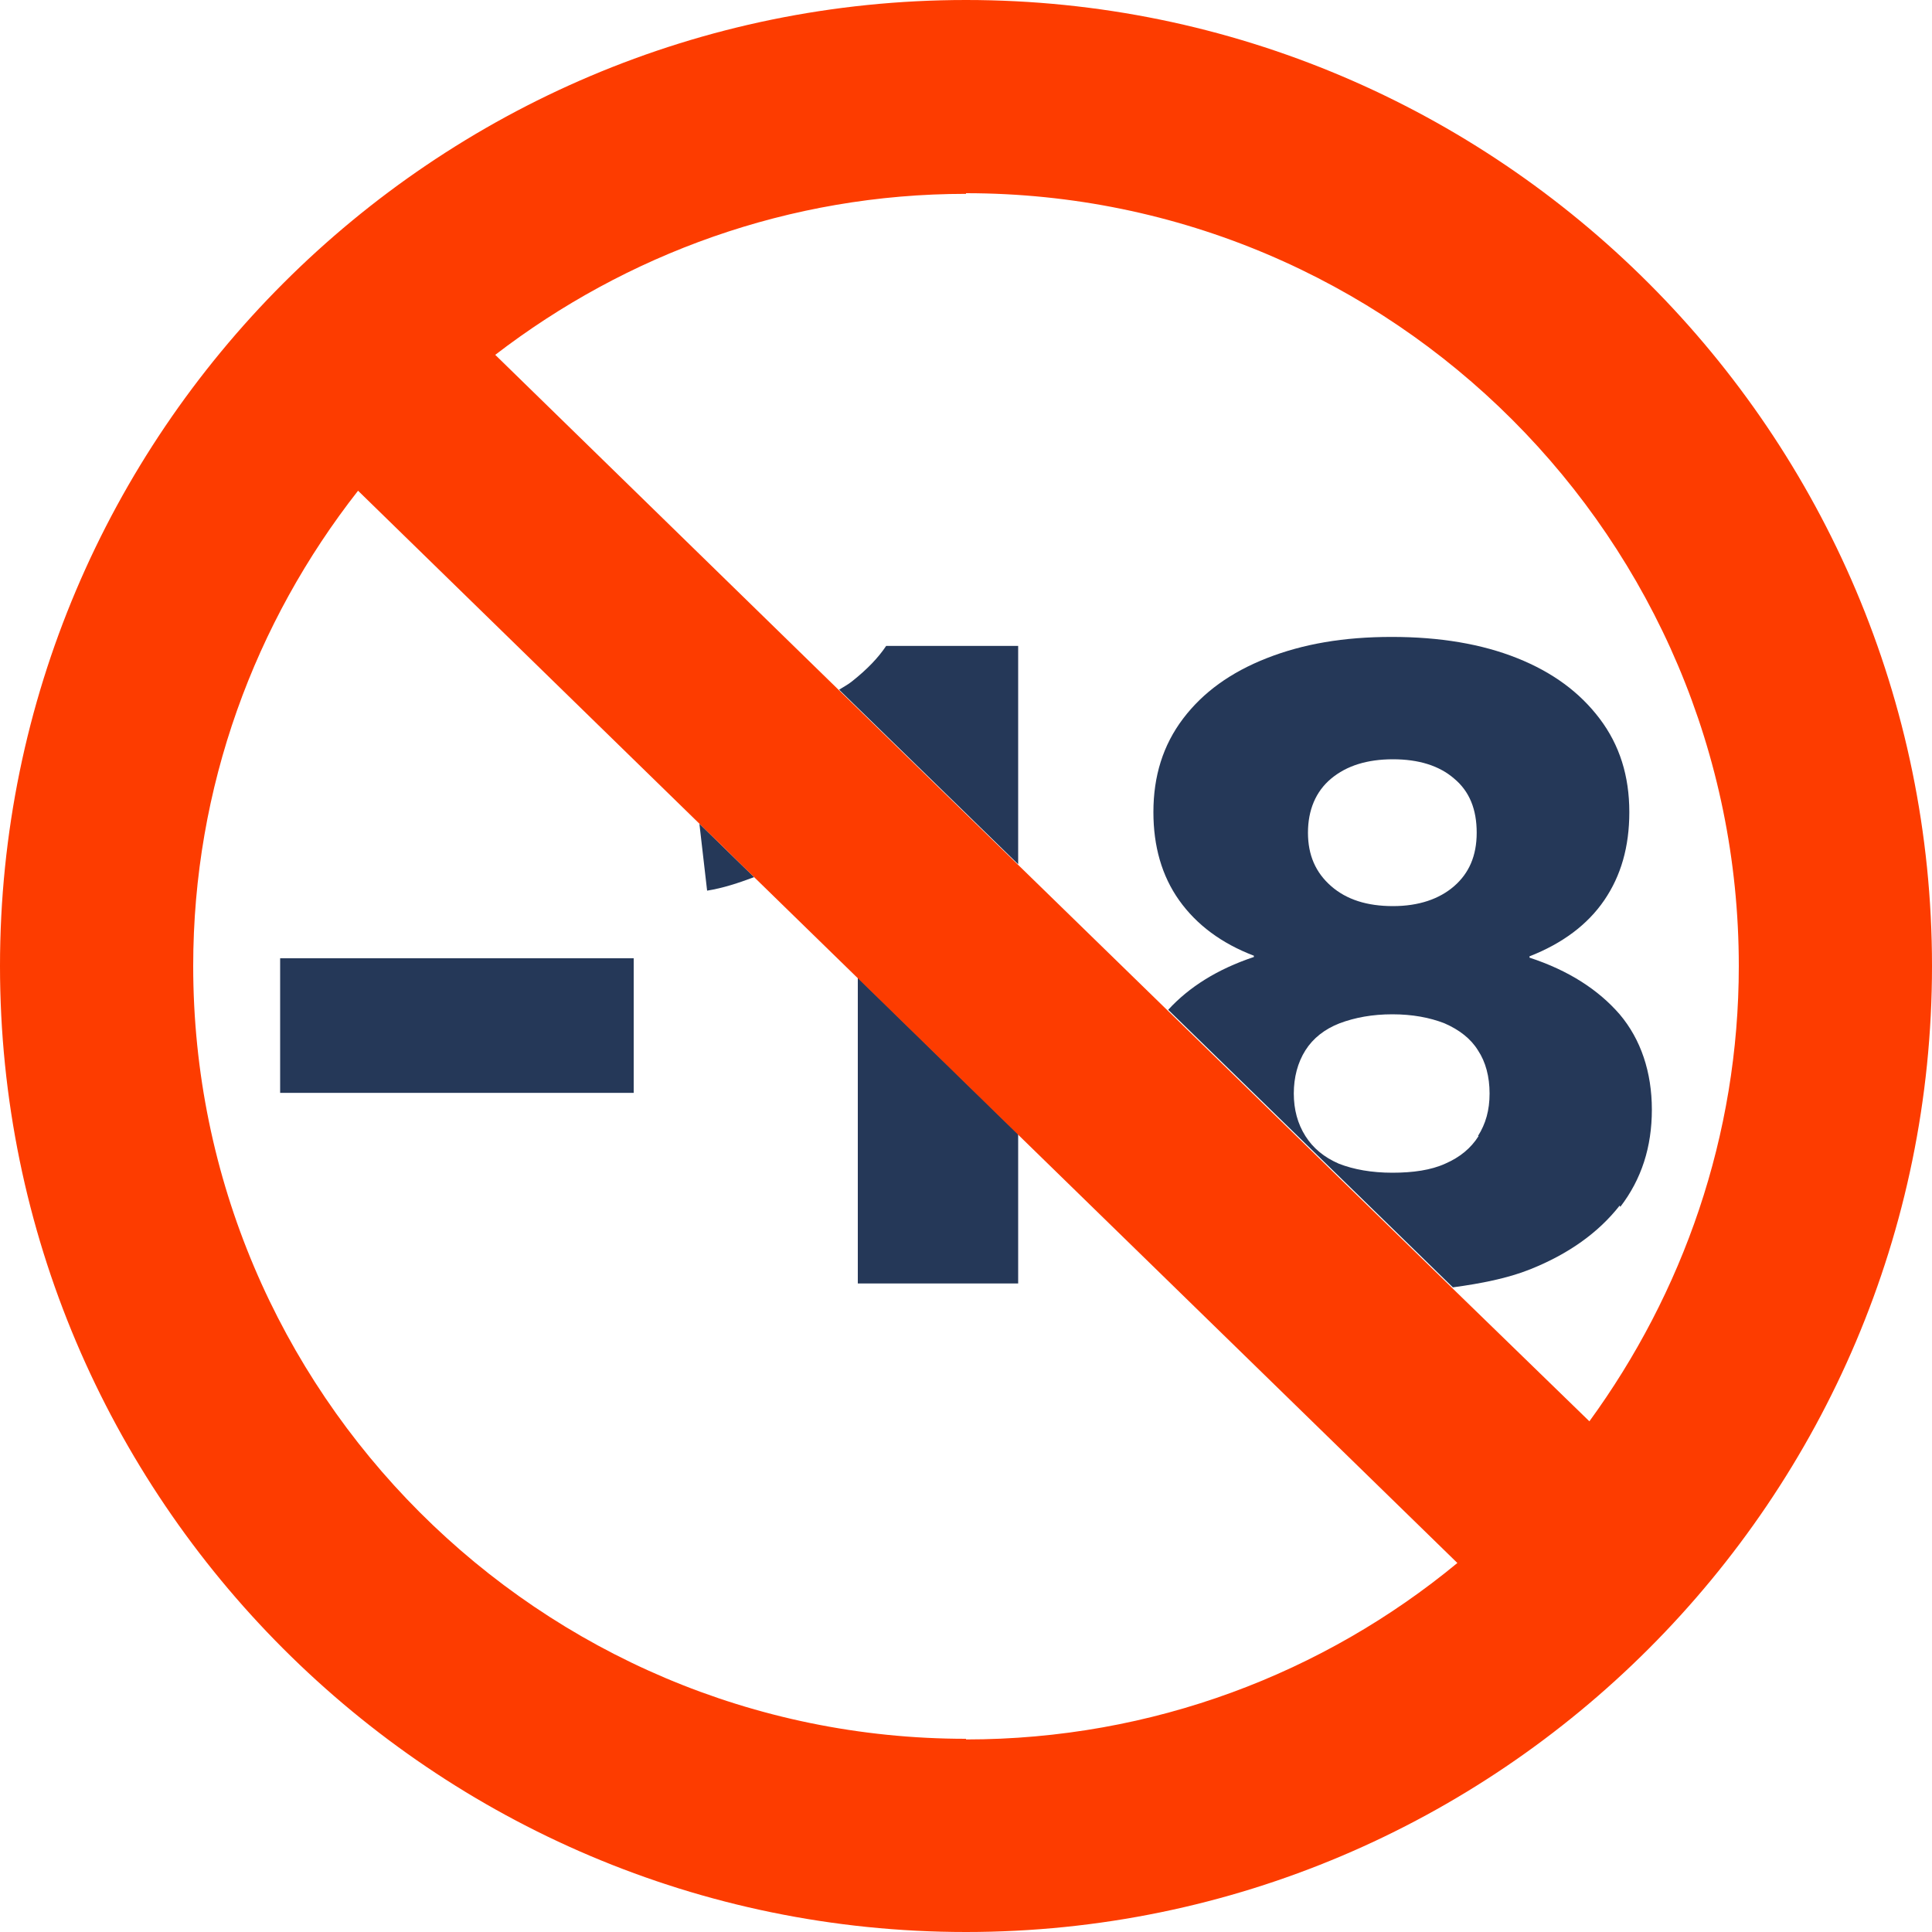
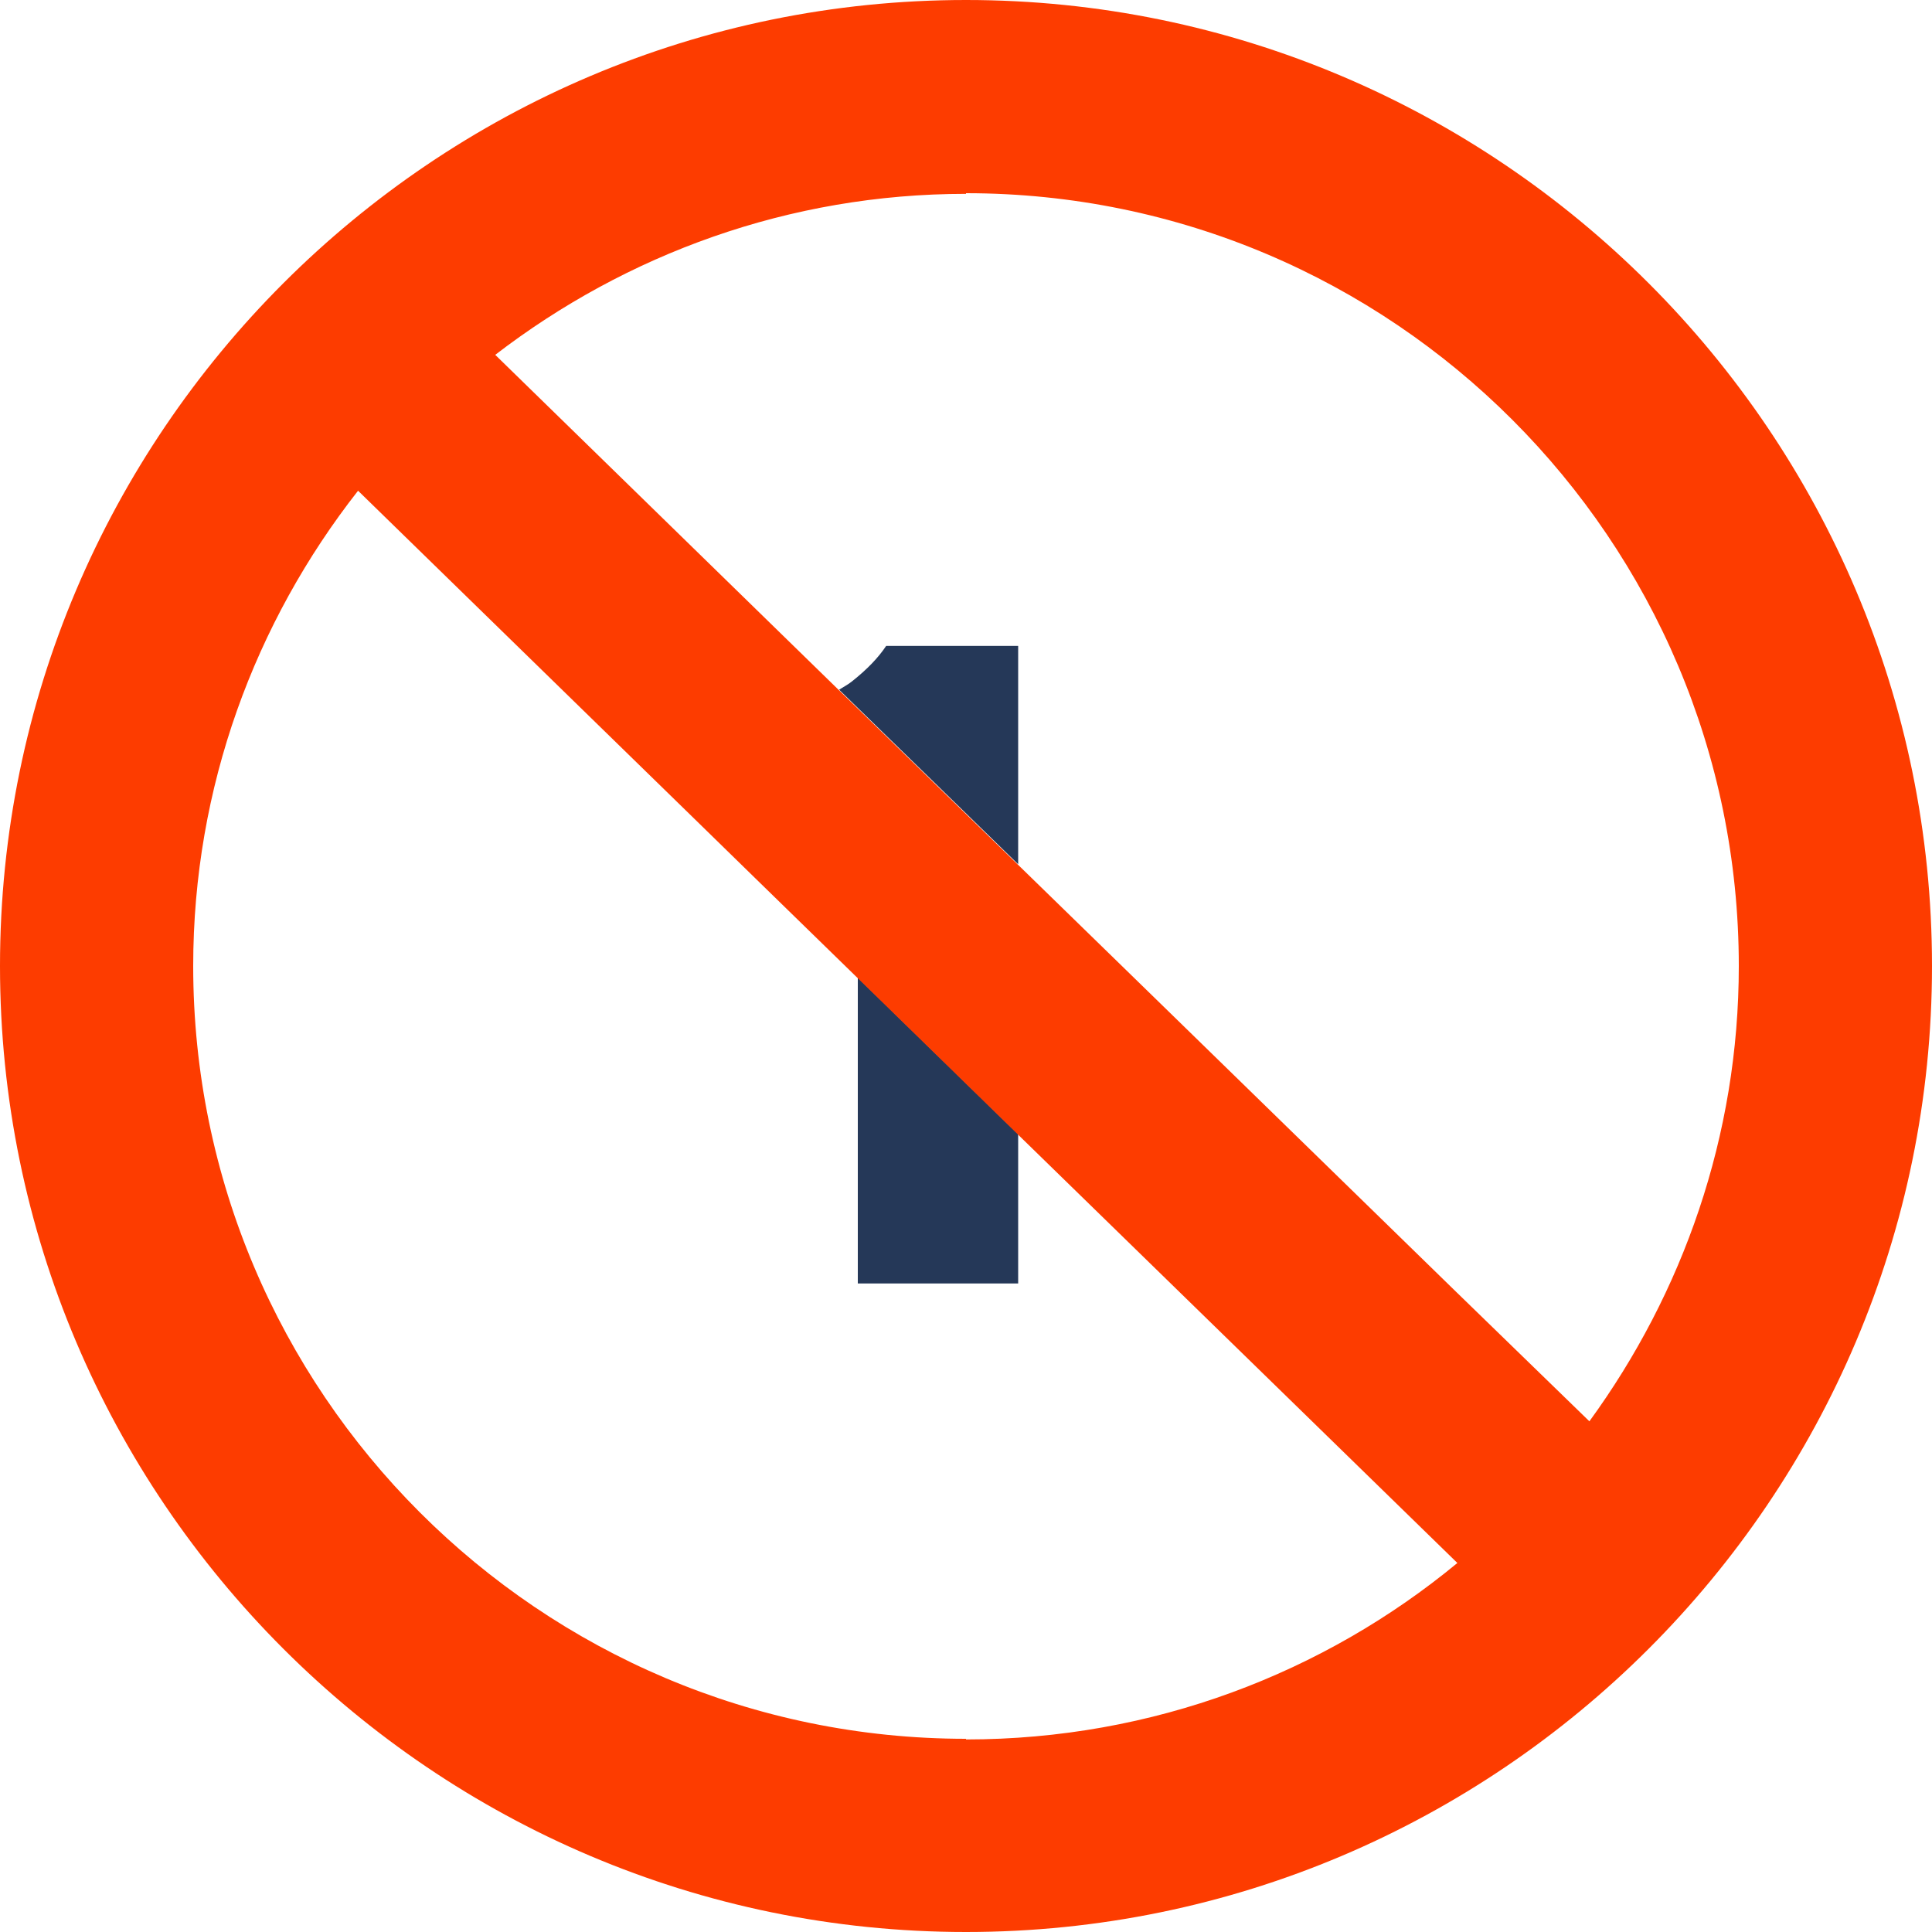
<svg xmlns="http://www.w3.org/2000/svg" id="Layer_2" data-name="Layer 2" viewBox="0 0 30 30">
  <defs>
    <style>
      .cls-1 {
        fill: none;
      }

      .cls-1, .cls-2, .cls-3 {
        stroke-width: 0px;
      }

      .cls-2 {
        fill: #253858;
      }

      .cls-3 {
        fill: #fd3c00;
      }
    </style>
  </defs>
  <g id="Layer_8" data-name="Layer 8">
    <g>
-       <path class="cls-1" d="m22.44,15.89c-.23-.09-.5-.14-.81-.14s-.58.05-.82.14c-.23.1-.41.24-.53.42-.12.18-.18.41-.18.67s.06.47.18.66c.12.19.29.33.52.43.23.1.51.14.83.14s.59-.05.82-.14c.23-.1.4-.24.52-.43.12-.19.18-.41.18-.66s-.06-.48-.18-.67c-.12-.19-.29-.33-.52-.42Z" />
      <path class="cls-1" d="m21.63,14.07c.4,0,.72-.1.95-.31s.35-.48.35-.83-.12-.64-.35-.84c-.24-.2-.55-.3-.95-.3s-.72.1-.96.3c-.24.2-.36.48-.36.84s.12.63.36.83.56.31.96.31Z" />
      <path class="cls-1" d="m13.23,10.58c.23-.19.41-.37.53-.55h2.05v3.39l2.34,2.28c.33-.36.76-.63,1.33-.82v-.02c-.5-.19-.88-.48-1.16-.86-.27-.38-.4-.84-.4-1.37,0-.56.15-1.04.46-1.45s.74-.72,1.3-.94c.56-.22,1.21-.33,1.94-.33s1.4.11,1.95.33.98.53,1.28.94.46.89.46,1.45c0,.53-.13.98-.39,1.37-.26.38-.65.67-1.16.87v.02c.6.2,1.07.49,1.4.88.33.39.5.88.5,1.48s-.16,1.08-.49,1.51c-.33.42-.79.75-1.39.99-.35.14-.77.22-1.2.28l2.11,2.05c1.45-1.98,2.32-4.42,2.32-7.07,0-6.62-5.38-12-12-12-2.75,0-5.28.94-7.31,2.5l5.34,5.21c.06-.05.14-.08.2-.13Z" />
-       <path class="cls-1" d="m15.81,19.93h-2.49v-4.75l-1.61-1.57c-.24.09-.48.17-.73.21l-.12-1.04-5.3-5.17c-1.6,2.04-2.56,4.6-2.56,7.38,0,6.62,5.38,12,12,12,2.89,0,5.55-1.03,7.63-2.74l-6.82-6.65v2.32Zm-5.97-2.97h-5.49v-2.09h5.49v2.09Z" />
-       <rect class="cls-2" x="4.35" y="14.88" width="5.49" height="2.09" />
-       <path class="cls-2" d="m11.71,13.62l-.85-.83.12,1.04c.25-.04.49-.12.73-.21Z" />
      <path class="cls-2" d="m13.76,10.03c-.12.18-.29.36-.53.55-.06.05-.14.09-.2.13l2.78,2.71v-3.39h-2.05Z" />
      <polygon class="cls-2" points="15.81 19.93 15.81 17.61 13.32 15.18 13.32 19.93 15.81 19.93" />
-       <path class="cls-2" d="m25.16,18.74c.33-.43.49-.93.49-1.51s-.17-1.09-.5-1.48c-.33-.38-.79-.68-1.4-.88v-.02c.51-.2.9-.49,1.16-.87.26-.38.39-.83.39-1.37,0-.56-.15-1.04-.46-1.45s-.73-.72-1.28-.94-1.2-.33-1.95-.33-1.38.11-1.94.33c-.56.22-.99.53-1.3.94s-.46.89-.46,1.45c0,.53.13.99.4,1.37.27.38.66.67,1.16.86v.02c-.57.19-1.01.47-1.33.82l4.42,4.31c.44-.06.85-.14,1.2-.28.6-.24,1.06-.57,1.39-.99Zm-4.49-6.65c.24-.2.56-.3.96-.3s.72.1.95.3c.24.2.35.48.35.84s-.12.63-.35.83-.55.31-.95.31-.72-.1-.96-.31-.36-.48-.36-.83.12-.64.36-.84Zm2.29,5.55c-.12.19-.29.33-.52.43-.22.1-.5.14-.82.14s-.6-.05-.83-.14c-.23-.1-.4-.24-.52-.43-.12-.19-.18-.41-.18-.66s.06-.48.18-.67c.12-.19.3-.33.53-.42.24-.09.51-.14.82-.14s.58.05.81.14c.23.1.41.24.52.42.12.18.18.41.18.67s-.06.47-.18.66Z" />
      <path class="cls-3" d="m15,0C6.73,0,0,6.73,0,15s6.73,15,15,15,15-6.73,15-15S23.27,0,15,0Zm0,3c6.62,0,12,5.38,12,12,0,2.64-.87,5.08-2.32,7.07l-2.11-2.05-4.42-4.31-2.34-2.28-2.78-2.71-5.34-5.21c2.03-1.56,4.56-2.5,7.31-2.5Zm0,24c-6.62,0-12-5.38-12-12,0-2.78.96-5.34,2.56-7.38l5.3,5.17.85.83,1.61,1.57,2.49,2.43,6.82,6.65c-2.07,1.71-4.73,2.74-7.63,2.74Z" />
    </g>
  </g>
</svg>